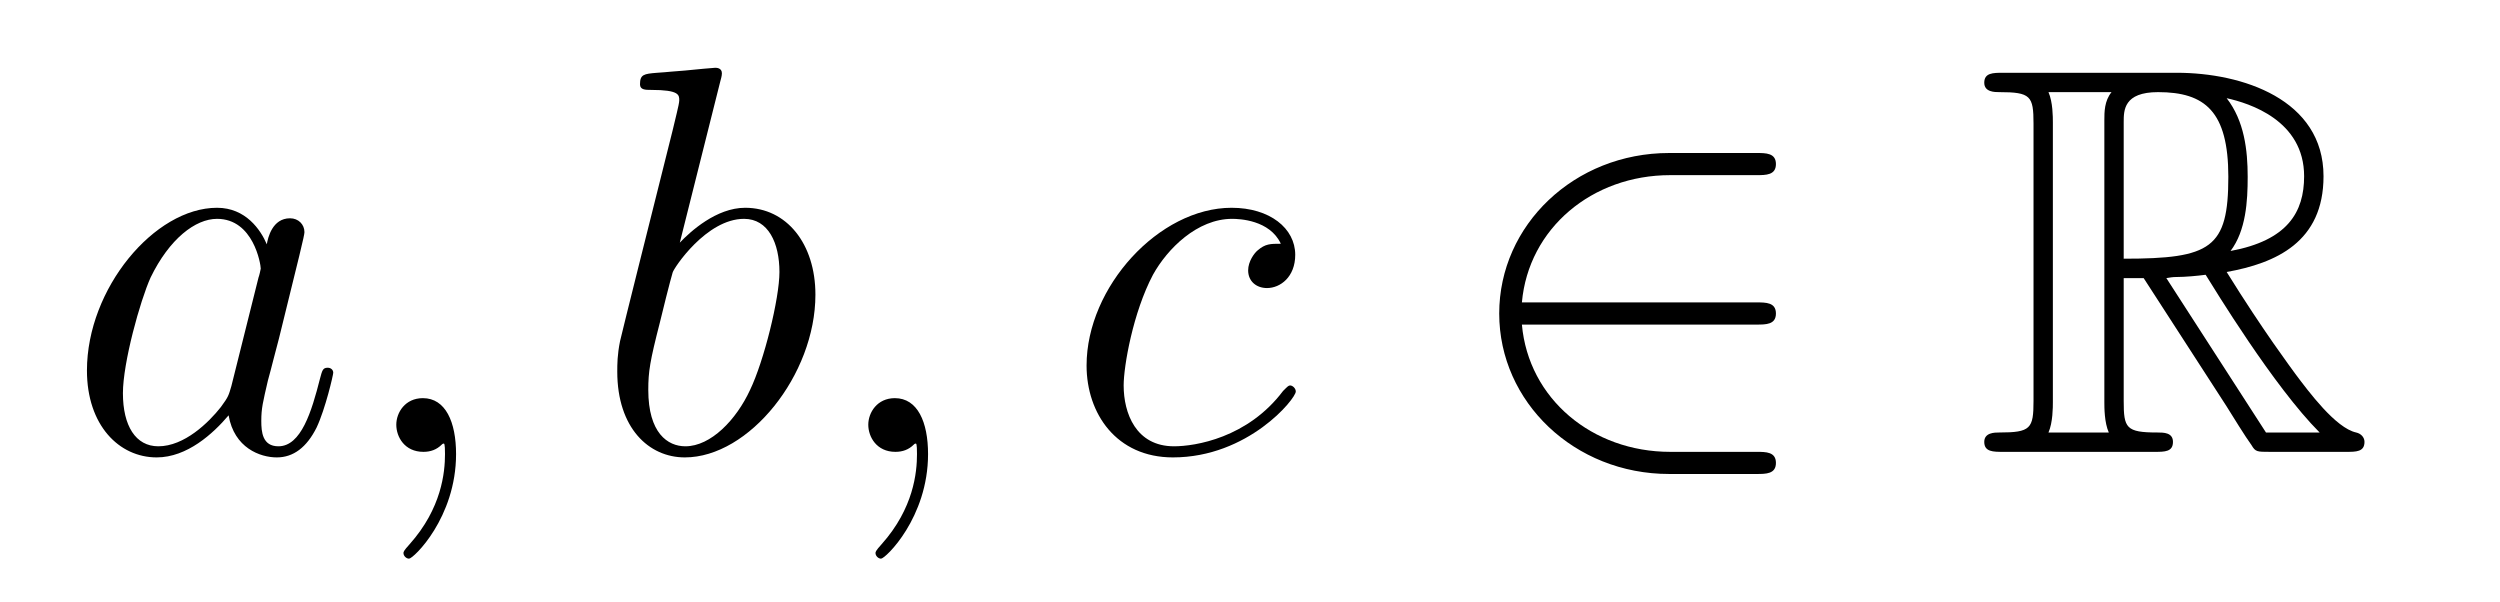
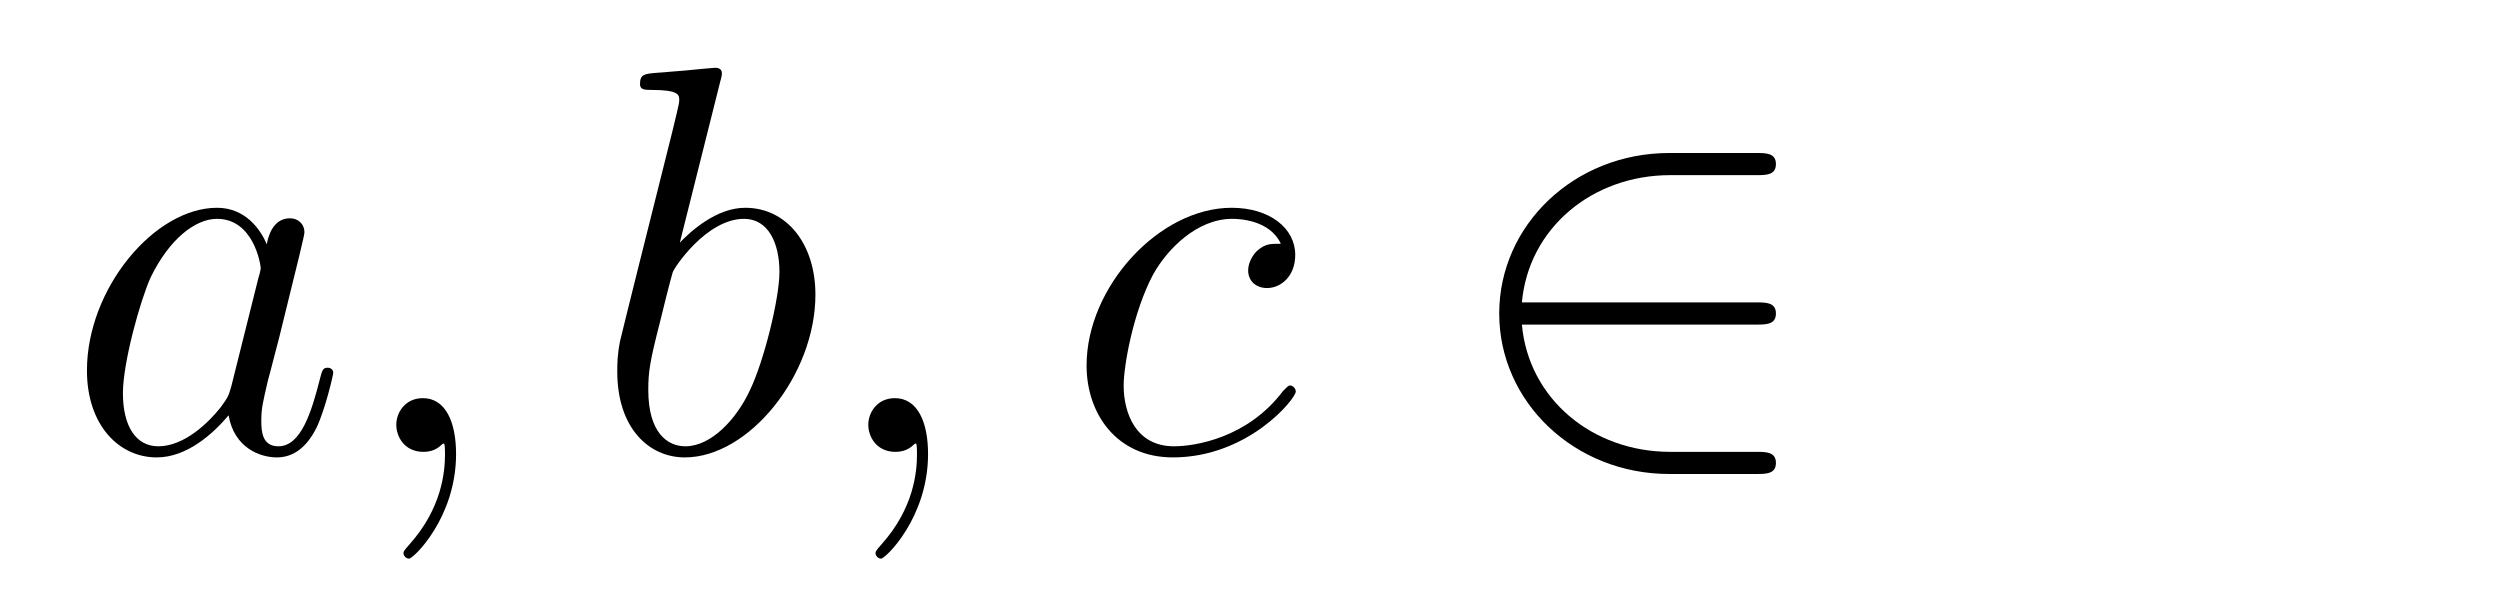
<svg xmlns="http://www.w3.org/2000/svg" height="13pt" version="1.1" viewBox="0 -13 54 13" width="54pt">
  <g id="page1">
    <g transform="matrix(1 0 0 1 -127 651)">
      <path d="M131.998 -655.662C131.938 -655.459 131.938 -655.435 131.771 -655.208C131.508 -654.873 130.982 -654.36 130.42 -654.36C129.93 -654.36 129.655 -654.802 129.655 -655.507C129.655 -656.165 130.026 -657.503 130.253 -658.006C130.659 -658.842 131.221 -659.273 131.688 -659.273C132.476 -659.273 132.632 -658.293 132.632 -658.197C132.632 -658.185 132.596 -658.029 132.584 -658.006L131.998 -655.662ZM132.763 -658.723C132.632 -659.033 132.309 -659.512 131.688 -659.512C130.337 -659.512 128.878 -657.767 128.878 -655.997C128.878 -654.814 129.572 -654.12 130.384 -654.12C131.042 -654.12 131.604 -654.634 131.938 -655.029C132.058 -654.324 132.62 -654.12 132.978 -654.12C133.337 -654.12 133.624 -654.336 133.839 -654.766C134.03 -655.173 134.198 -655.902 134.198 -655.949C134.198 -656.009 134.15 -656.057 134.078 -656.057C133.971 -656.057 133.959 -655.997 133.911 -655.818C133.732 -655.113 133.504 -654.36 133.014 -654.36C132.668 -654.36 132.644 -654.67 132.644 -654.909C132.644 -655.184 132.68 -655.316 132.787 -655.782C132.871 -656.081 132.931 -656.344 133.026 -656.691C133.468 -658.484 133.576 -658.914 133.576 -658.986C133.576 -659.153 133.445 -659.285 133.265 -659.285C132.883 -659.285 132.787 -658.866 132.763 -658.723ZM136.851 -654.192C136.851 -654.886 136.624 -655.4 136.134 -655.4C135.751 -655.4 135.56 -655.089 135.56 -654.826C135.56 -654.563 135.739 -654.24 136.146 -654.24C136.301 -654.24 136.432 -654.288 136.54 -654.395C136.564 -654.419 136.576 -654.419 136.588 -654.419C136.612 -654.419 136.612 -654.252 136.612 -654.192C136.612 -653.798 136.54 -653.021 135.847 -652.244C135.715 -652.1 135.715 -652.076 135.715 -652.053C135.715 -651.993 135.775 -651.933 135.835 -651.933C135.931 -651.933 136.851 -652.818 136.851 -654.192Z" fill-rule="evenodd" />
      <path d="M142.557 -662.237C142.569 -662.285 142.593 -662.357 142.593 -662.417C142.593 -662.536 142.473 -662.536 142.449 -662.536C142.437 -662.536 142.007 -662.5 141.792 -662.476C141.589 -662.464 141.409 -662.441 141.194 -662.428C140.907 -662.405 140.824 -662.393 140.824 -662.178C140.824 -662.058 140.943 -662.058 141.063 -662.058C141.672 -662.058 141.672 -661.95 141.672 -661.831C141.672 -661.747 141.577 -661.401 141.529 -661.185L141.242 -660.038C141.122 -659.56 140.441 -656.846 140.393 -656.631C140.333 -656.332 140.333 -656.129 140.333 -655.973C140.333 -654.754 141.015 -654.12 141.792 -654.12C143.179 -654.12 144.613 -655.902 144.613 -657.635C144.613 -658.735 143.991 -659.512 143.095 -659.512C142.473 -659.512 141.911 -658.998 141.684 -658.759L142.557 -662.237ZM141.804 -654.36C141.421 -654.36 141.003 -654.647 141.003 -655.579C141.003 -655.973 141.039 -656.2 141.254 -657.037C141.29 -657.193 141.481 -657.958 141.529 -658.113C141.553 -658.209 142.258 -659.273 143.071 -659.273C143.597 -659.273 143.836 -658.747 143.836 -658.125C143.836 -657.551 143.501 -656.2 143.202 -655.579C142.904 -654.933 142.354 -654.36 141.804 -654.36ZM147.046 -654.192C147.046 -654.886 146.819 -655.4 146.329 -655.4C145.947 -655.4 145.755 -655.089 145.755 -654.826C145.755 -654.563 145.935 -654.24 146.341 -654.24C146.497 -654.24 146.628 -654.288 146.736 -654.395C146.759 -654.419 146.772 -654.419 146.784 -654.419C146.807 -654.419 146.807 -654.252 146.807 -654.192C146.807 -653.798 146.736 -653.021 146.042 -652.244C145.911 -652.1 145.911 -652.076 145.911 -652.053C145.911 -651.993 145.971 -651.933 146.03 -651.933C146.126 -651.933 147.046 -652.818 147.046 -654.192Z" fill-rule="evenodd" />
      <path d="M154.666 -658.735C154.439 -658.735 154.331 -658.735 154.164 -658.591C154.092 -658.532 153.96 -658.352 153.96 -658.161C153.96 -657.922 154.14 -657.778 154.367 -657.778C154.654 -657.778 154.977 -658.017 154.977 -658.496C154.977 -659.069 154.427 -659.512 153.602 -659.512C152.036 -659.512 150.47 -657.802 150.47 -656.105C150.47 -655.065 151.116 -654.12 152.335 -654.12C153.96 -654.12 154.989 -655.387 154.989 -655.543C154.989 -655.615 154.917 -655.674 154.869 -655.674C154.833 -655.674 154.821 -655.662 154.714 -655.555C153.949 -654.539 152.813 -654.36 152.359 -654.36C151.534 -654.36 151.271 -655.077 151.271 -655.674C151.271 -656.093 151.474 -657.252 151.904 -658.065C152.215 -658.627 152.861 -659.273 153.614 -659.273C153.769 -659.273 154.427 -659.249 154.666 -658.735Z" fill-rule="evenodd" />
      <path d="M164.942 -656.989C165.145 -656.989 165.36 -656.989 165.36 -657.228C165.36 -657.468 165.145 -657.468 164.942 -657.468H159.873C160.016 -659.069 161.391 -660.217 163.077 -660.217H164.942C165.145 -660.217 165.36 -660.217 165.36 -660.456C165.36 -660.695 165.145 -660.695 164.942 -660.695H163.053C161.009 -660.695 159.383 -659.141 159.383 -657.228C159.383 -655.316 161.009 -653.762 163.053 -653.762H164.942C165.145 -653.762 165.36 -653.762 165.36 -654.001C165.36 -654.24 165.145 -654.24 164.942 -654.24H163.077C161.391 -654.24 160.016 -655.387 159.873 -656.989H164.942Z" fill-rule="evenodd" />
-       <path d="M172.872 -657.993H173.303L175.096 -655.22C175.215 -655.029 175.502 -654.563 175.634 -654.383C175.718 -654.24 175.753 -654.24 176.028 -654.24H177.678C177.893 -654.24 178.073 -654.24 178.073 -654.455C178.073 -654.551 178.001 -654.634 177.893 -654.658C177.451 -654.754 176.865 -655.543 176.578 -655.926C176.494 -656.045 175.897 -656.834 175.096 -658.125C176.16 -658.316 177.188 -658.771 177.188 -660.193C177.188 -661.855 175.431 -662.428 174.02 -662.428H170.267C170.051 -662.428 169.86 -662.428 169.86 -662.213C169.86 -662.01 170.087 -662.01 170.183 -662.01C170.864 -662.01 170.924 -661.927 170.924 -661.329V-655.34C170.924 -654.742 170.864 -654.658 170.183 -654.658C170.087 -654.658 169.86 -654.658 169.86 -654.455C169.86 -654.24 170.051 -654.24 170.267 -654.24H173.542C173.757 -654.24 173.936 -654.24 173.936 -654.455C173.936 -654.658 173.733 -654.658 173.602 -654.658C172.92 -654.658 172.872 -654.754 172.872 -655.34V-657.993ZM175.18 -658.579C175.514 -659.022 175.55 -659.655 175.55 -660.181C175.55 -660.755 175.478 -661.388 175.096 -661.879C175.586 -661.771 176.769 -661.401 176.769 -660.193C176.769 -659.416 176.411 -658.807 175.18 -658.579ZM172.872 -661.365C172.872 -661.616 172.872 -662.01 173.614 -662.01C174.63 -662.01 175.132 -661.592 175.132 -660.181C175.132 -658.639 174.761 -658.412 172.872 -658.412V-661.365ZM171.247 -654.658C171.342 -654.873 171.342 -655.208 171.342 -655.316V-661.353C171.342 -661.472 171.342 -661.795 171.247 -662.01H172.609C172.454 -661.819 172.454 -661.58 172.454 -661.401V-655.316C172.454 -655.196 172.454 -654.873 172.55 -654.658H171.247ZM173.793 -657.993C173.877 -658.006 173.924 -658.017 174.02 -658.017C174.199 -658.017 174.462 -658.041 174.642 -658.065C174.821 -657.778 176.112 -655.651 177.104 -654.658H175.945L173.793 -657.993Z" fill-rule="evenodd" />
    </g>
  </g>
</svg>